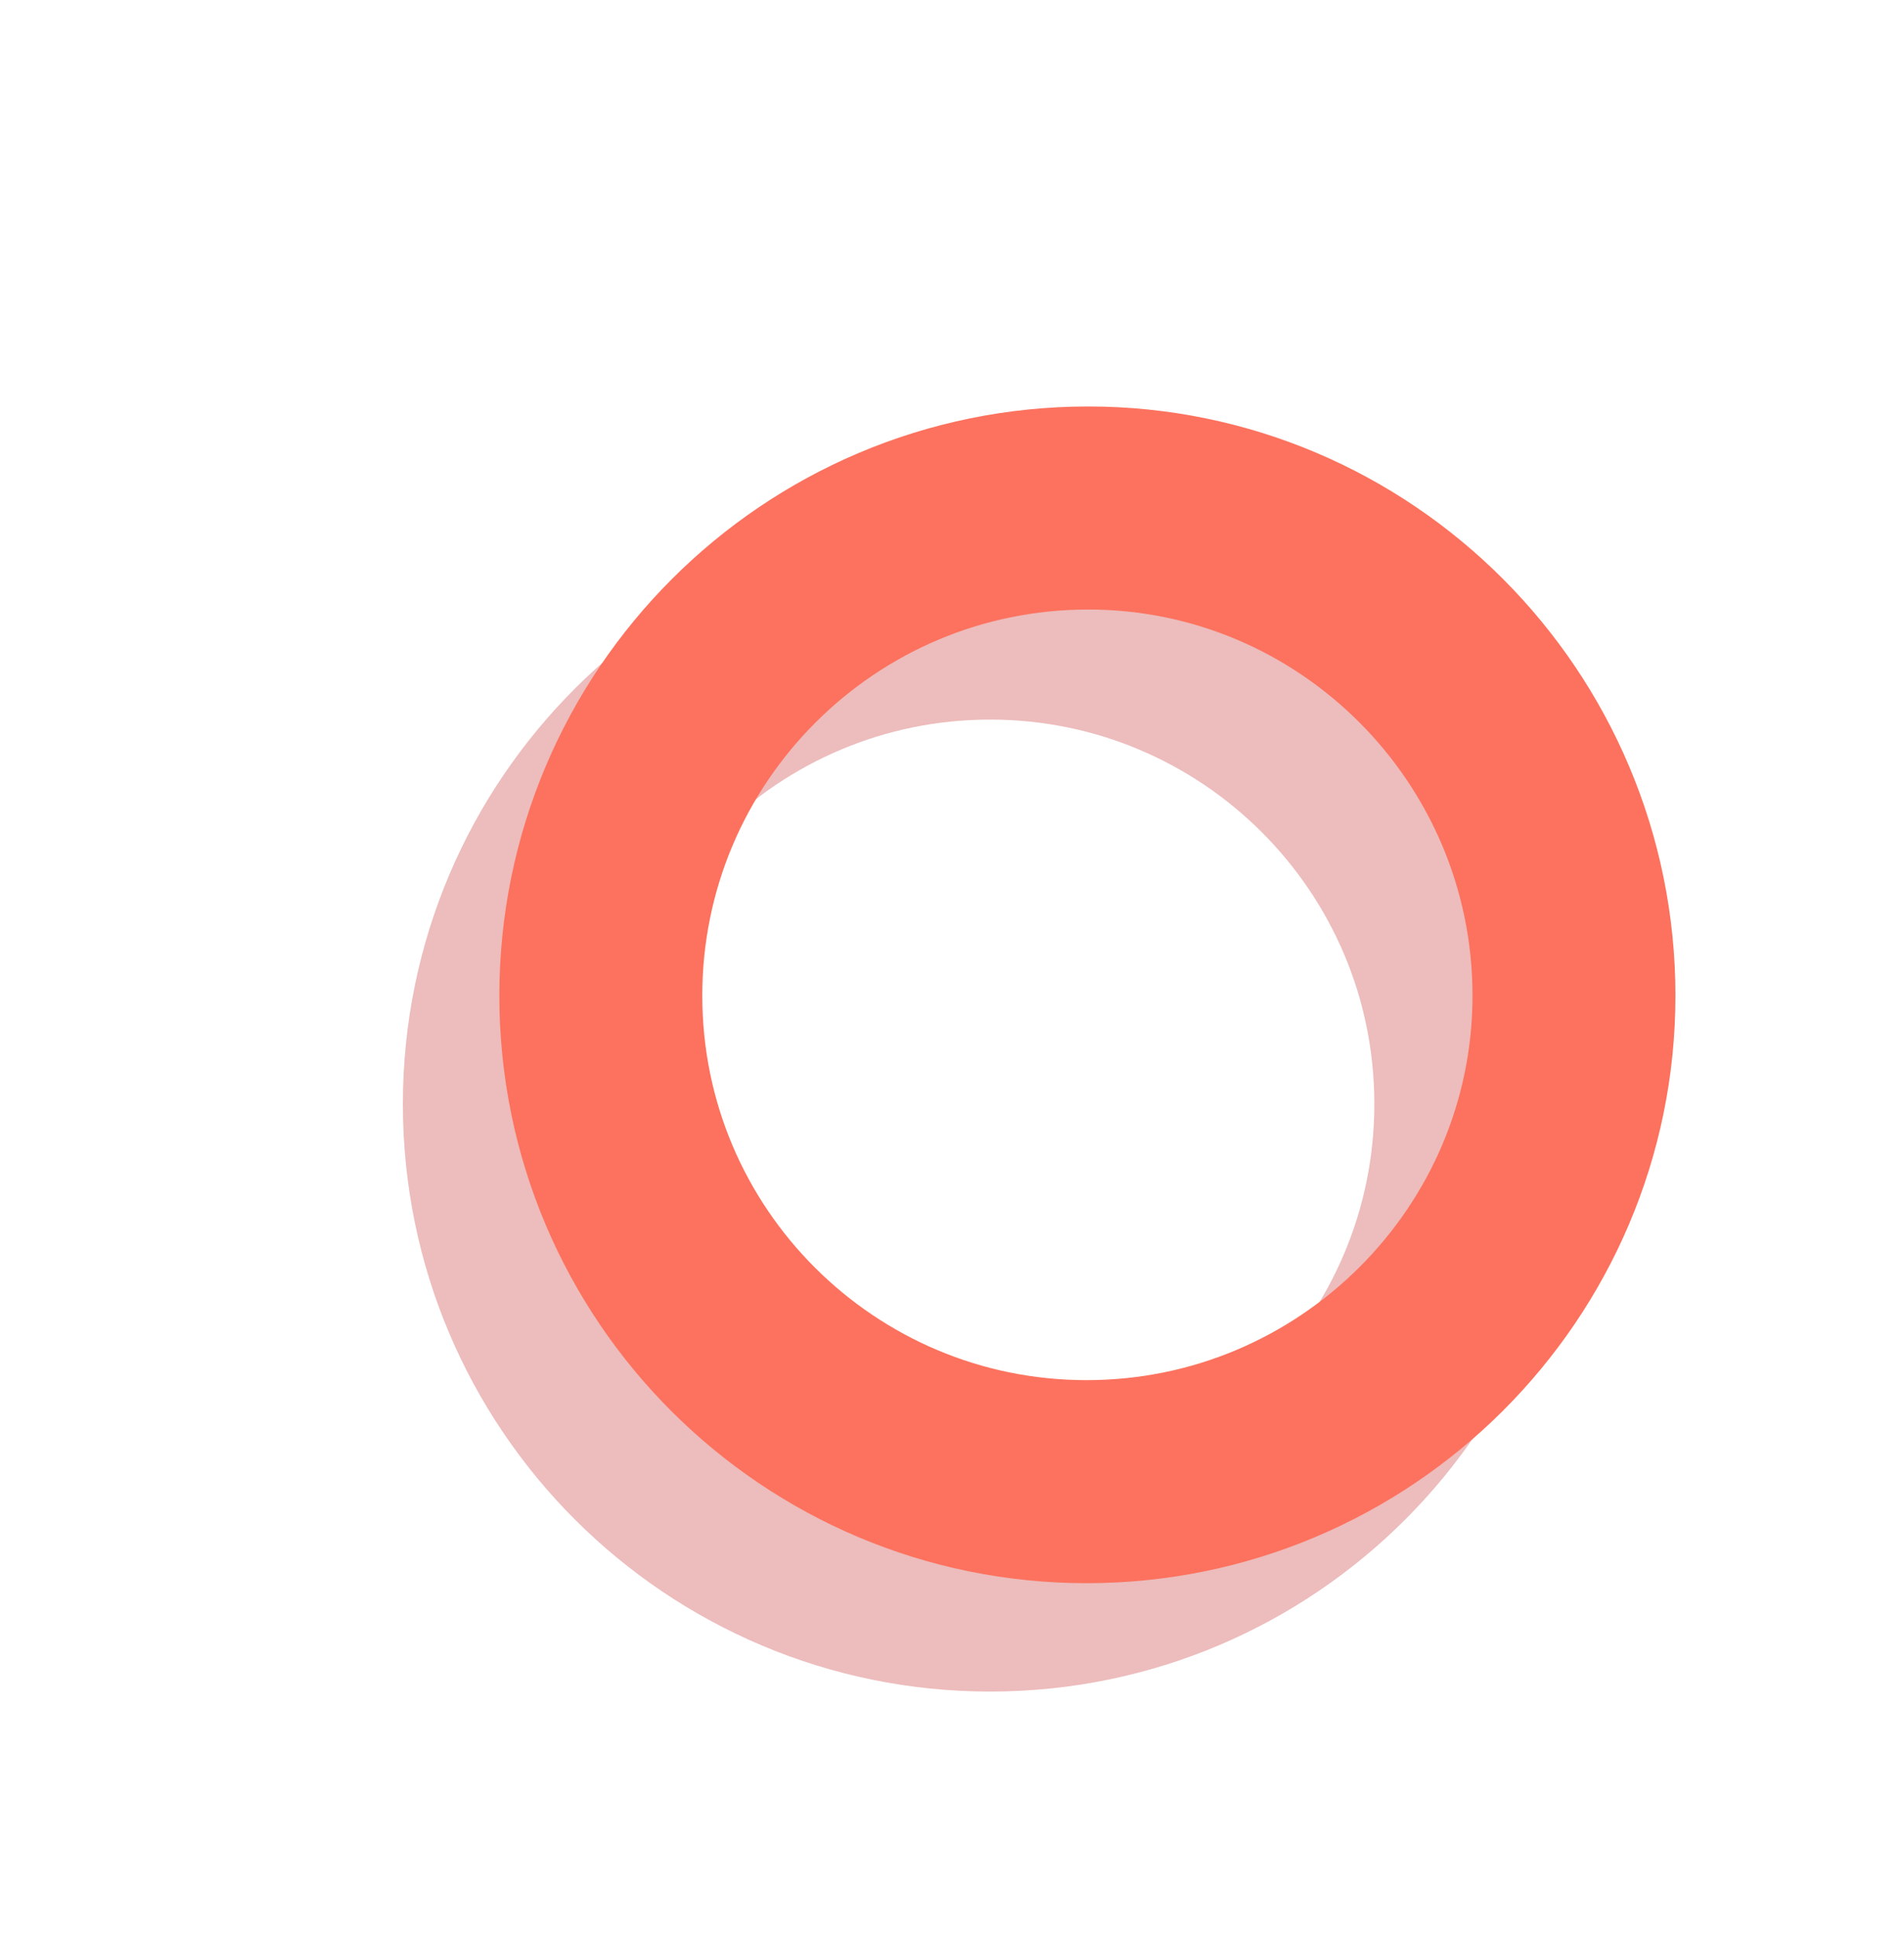
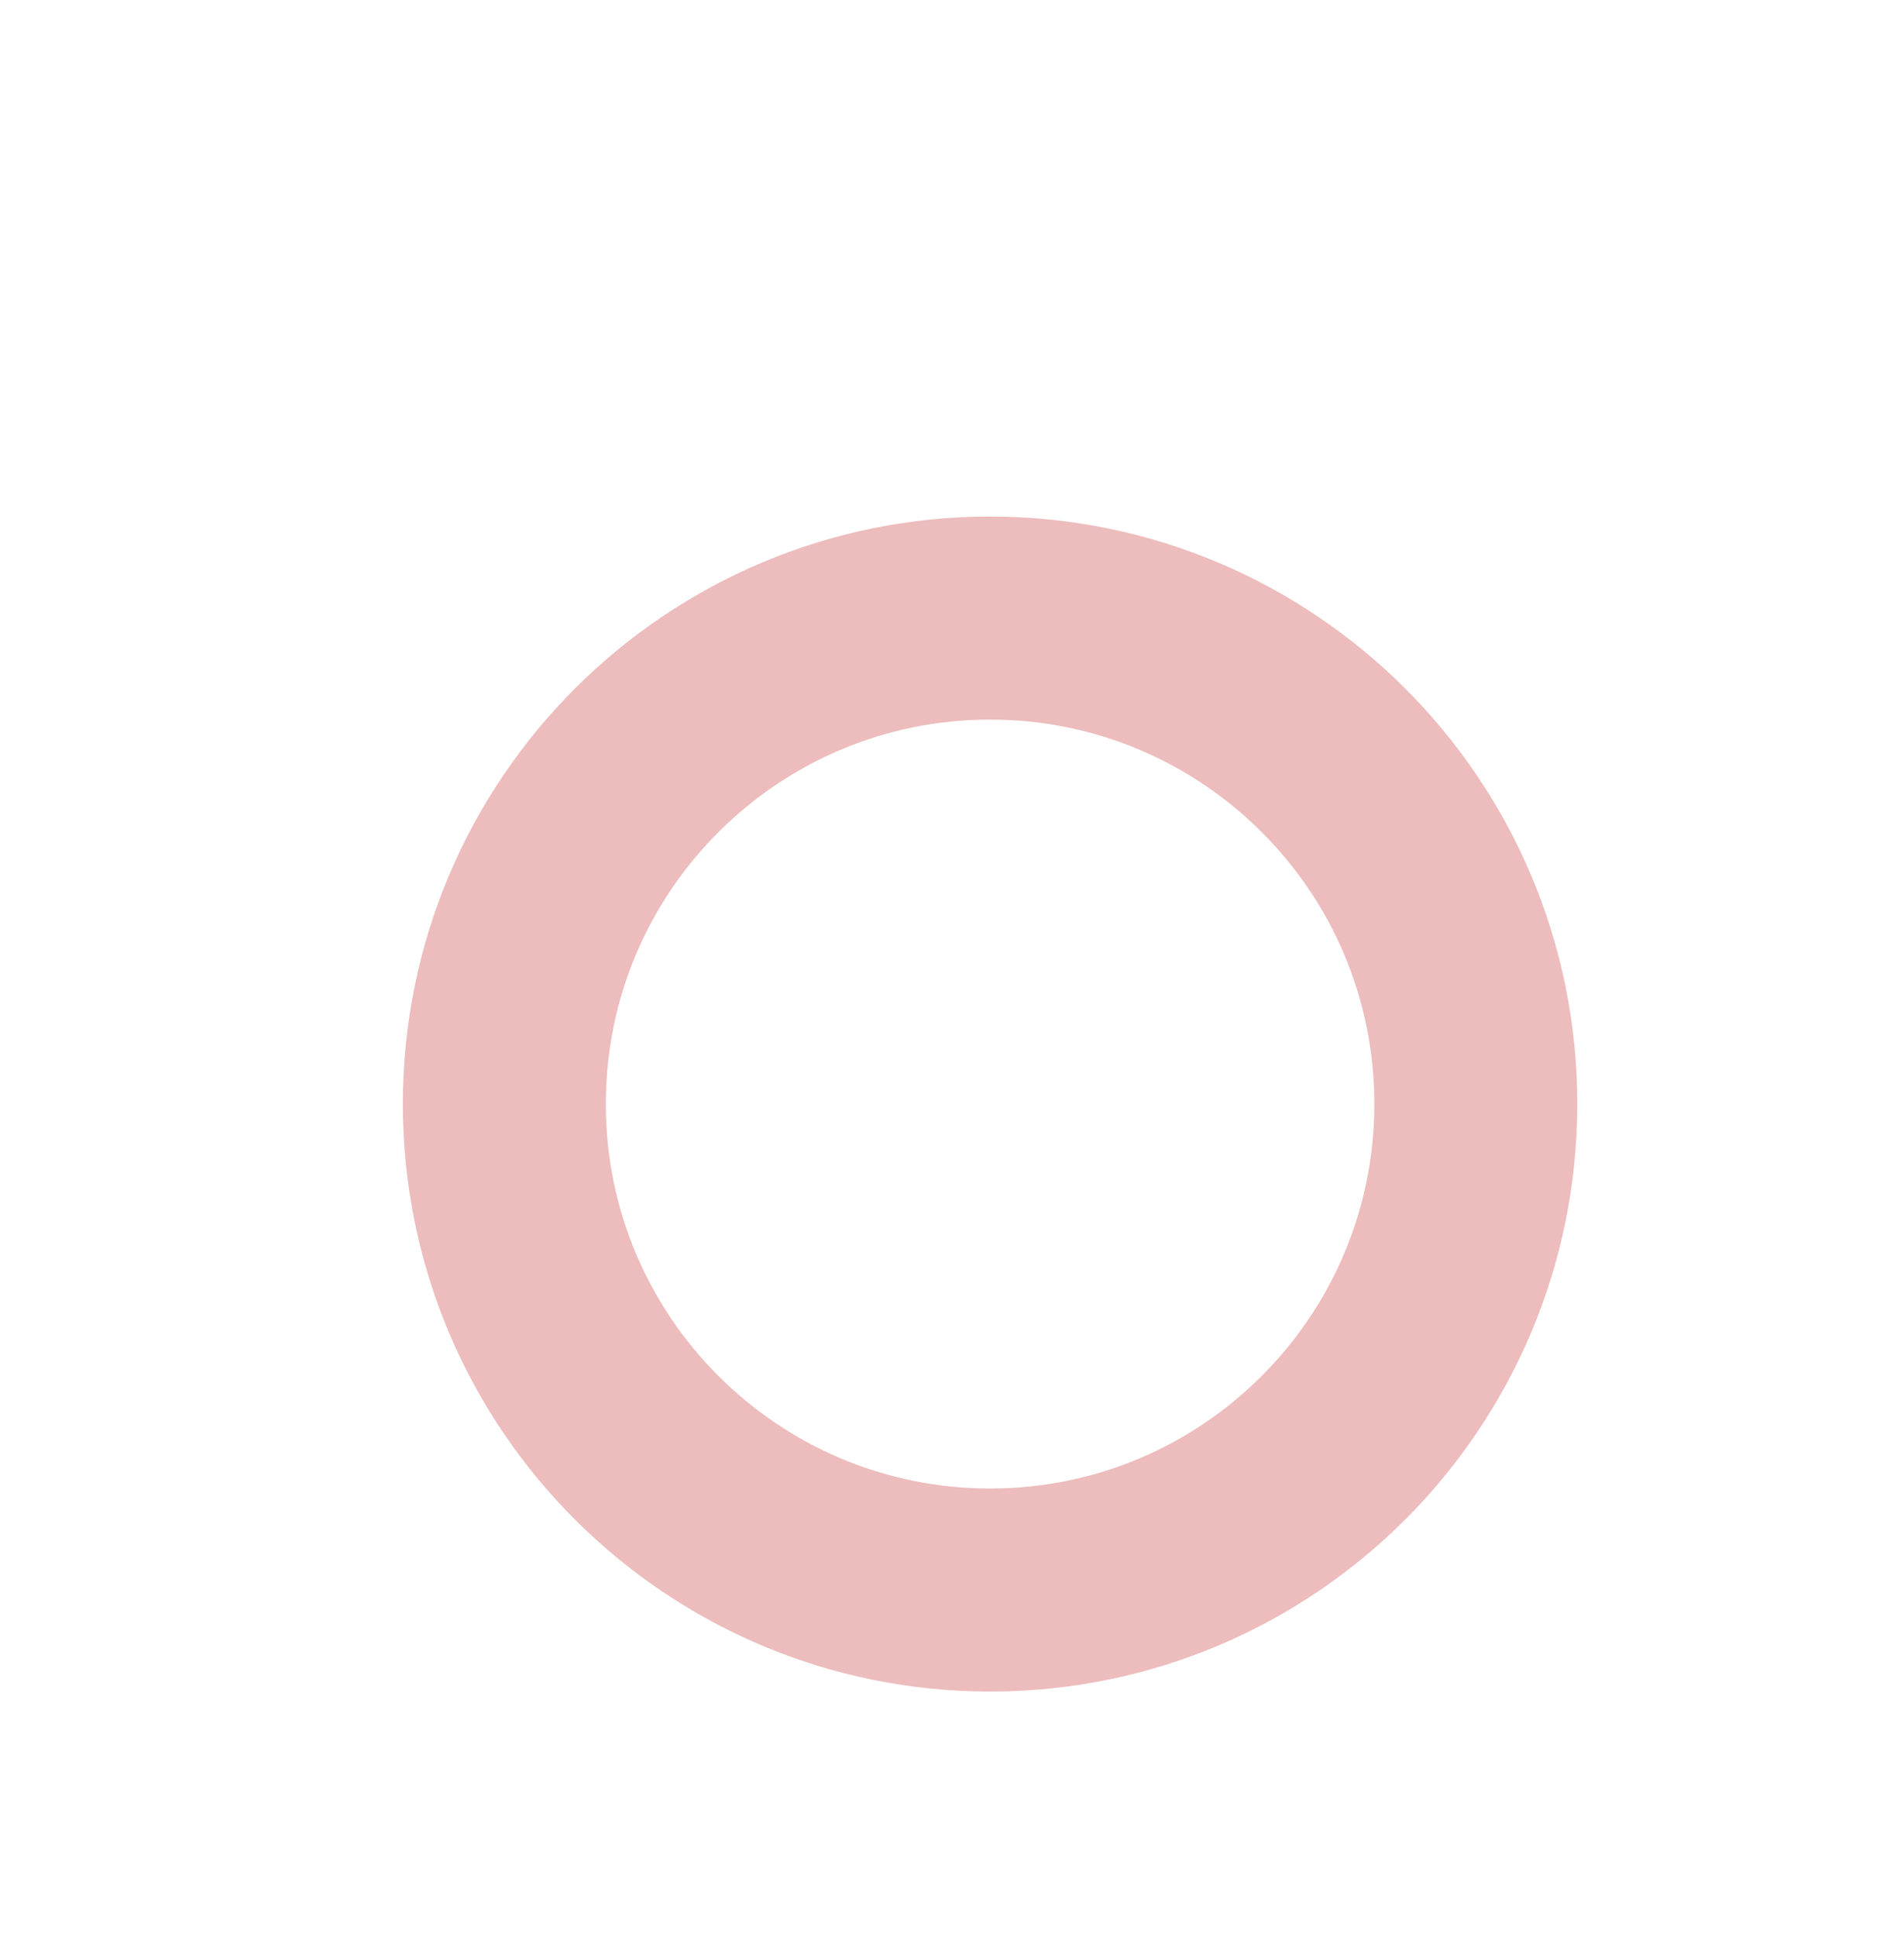
<svg xmlns="http://www.w3.org/2000/svg" id="Слой_1" x="0px" y="0px" viewBox="0 0 112.5 114.4" style="enable-background:new 0 0 112.5 114.4;" xml:space="preserve">
  <style type="text/css"> .st0{fill:none;stroke:#EDBCBC;stroke-width:11.991;stroke-miterlimit:10;} .st1{fill:none;stroke:#FC725E;stroke-width:11.991;stroke-miterlimit:10;} </style>
  <g>
    <path id="XMLID_72_" class="st0" d="M29.8,65.2c0,15.9,12.9,28.7,28.7,28.7c15.9,0,28.7-12.9,28.7-28.7c0-15.9-12.9-28.7-28.7-28.7 C42.7,36.5,29.8,49.3,29.8,65.2z" />
-     <path id="XMLID_37_" class="st1" d="M35.5,58.8c0,15.9,12.9,28.7,28.7,28.7C80.1,87.5,93,74.6,93,58.8C93,42.9,80.1,30,64.3,30 C48.4,30,35.5,42.9,35.5,58.8z" />
  </g>
</svg>